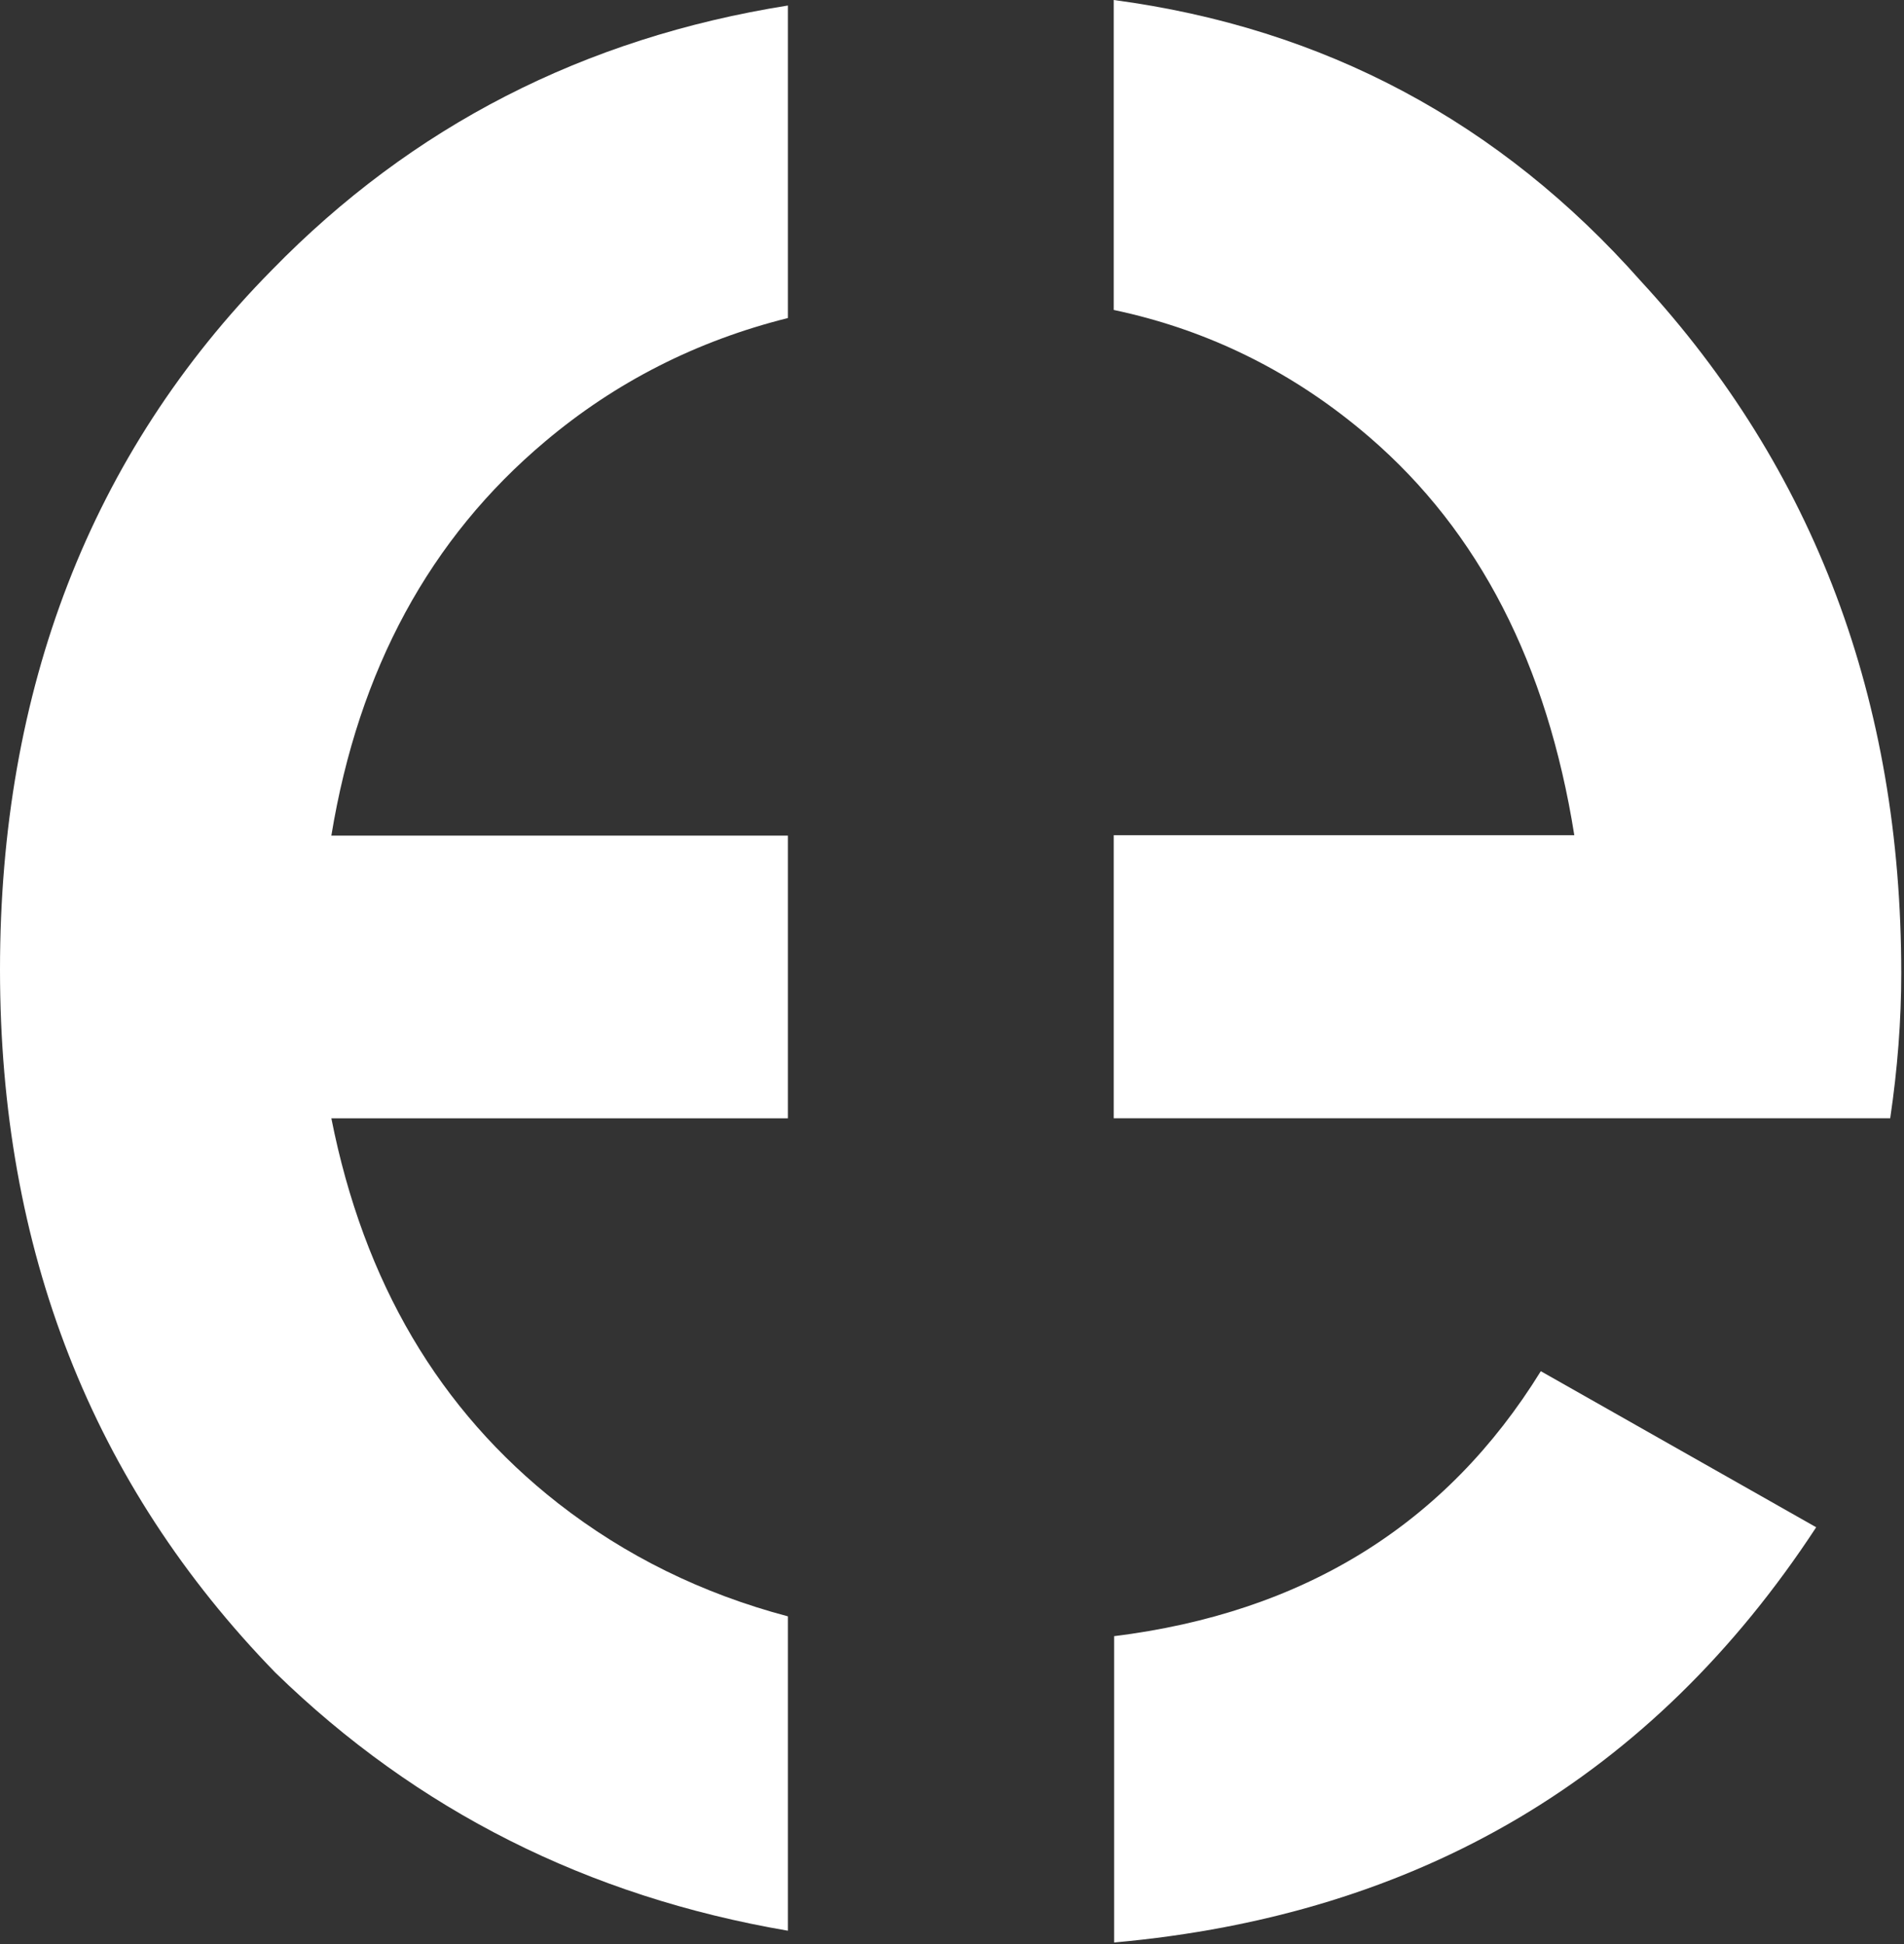
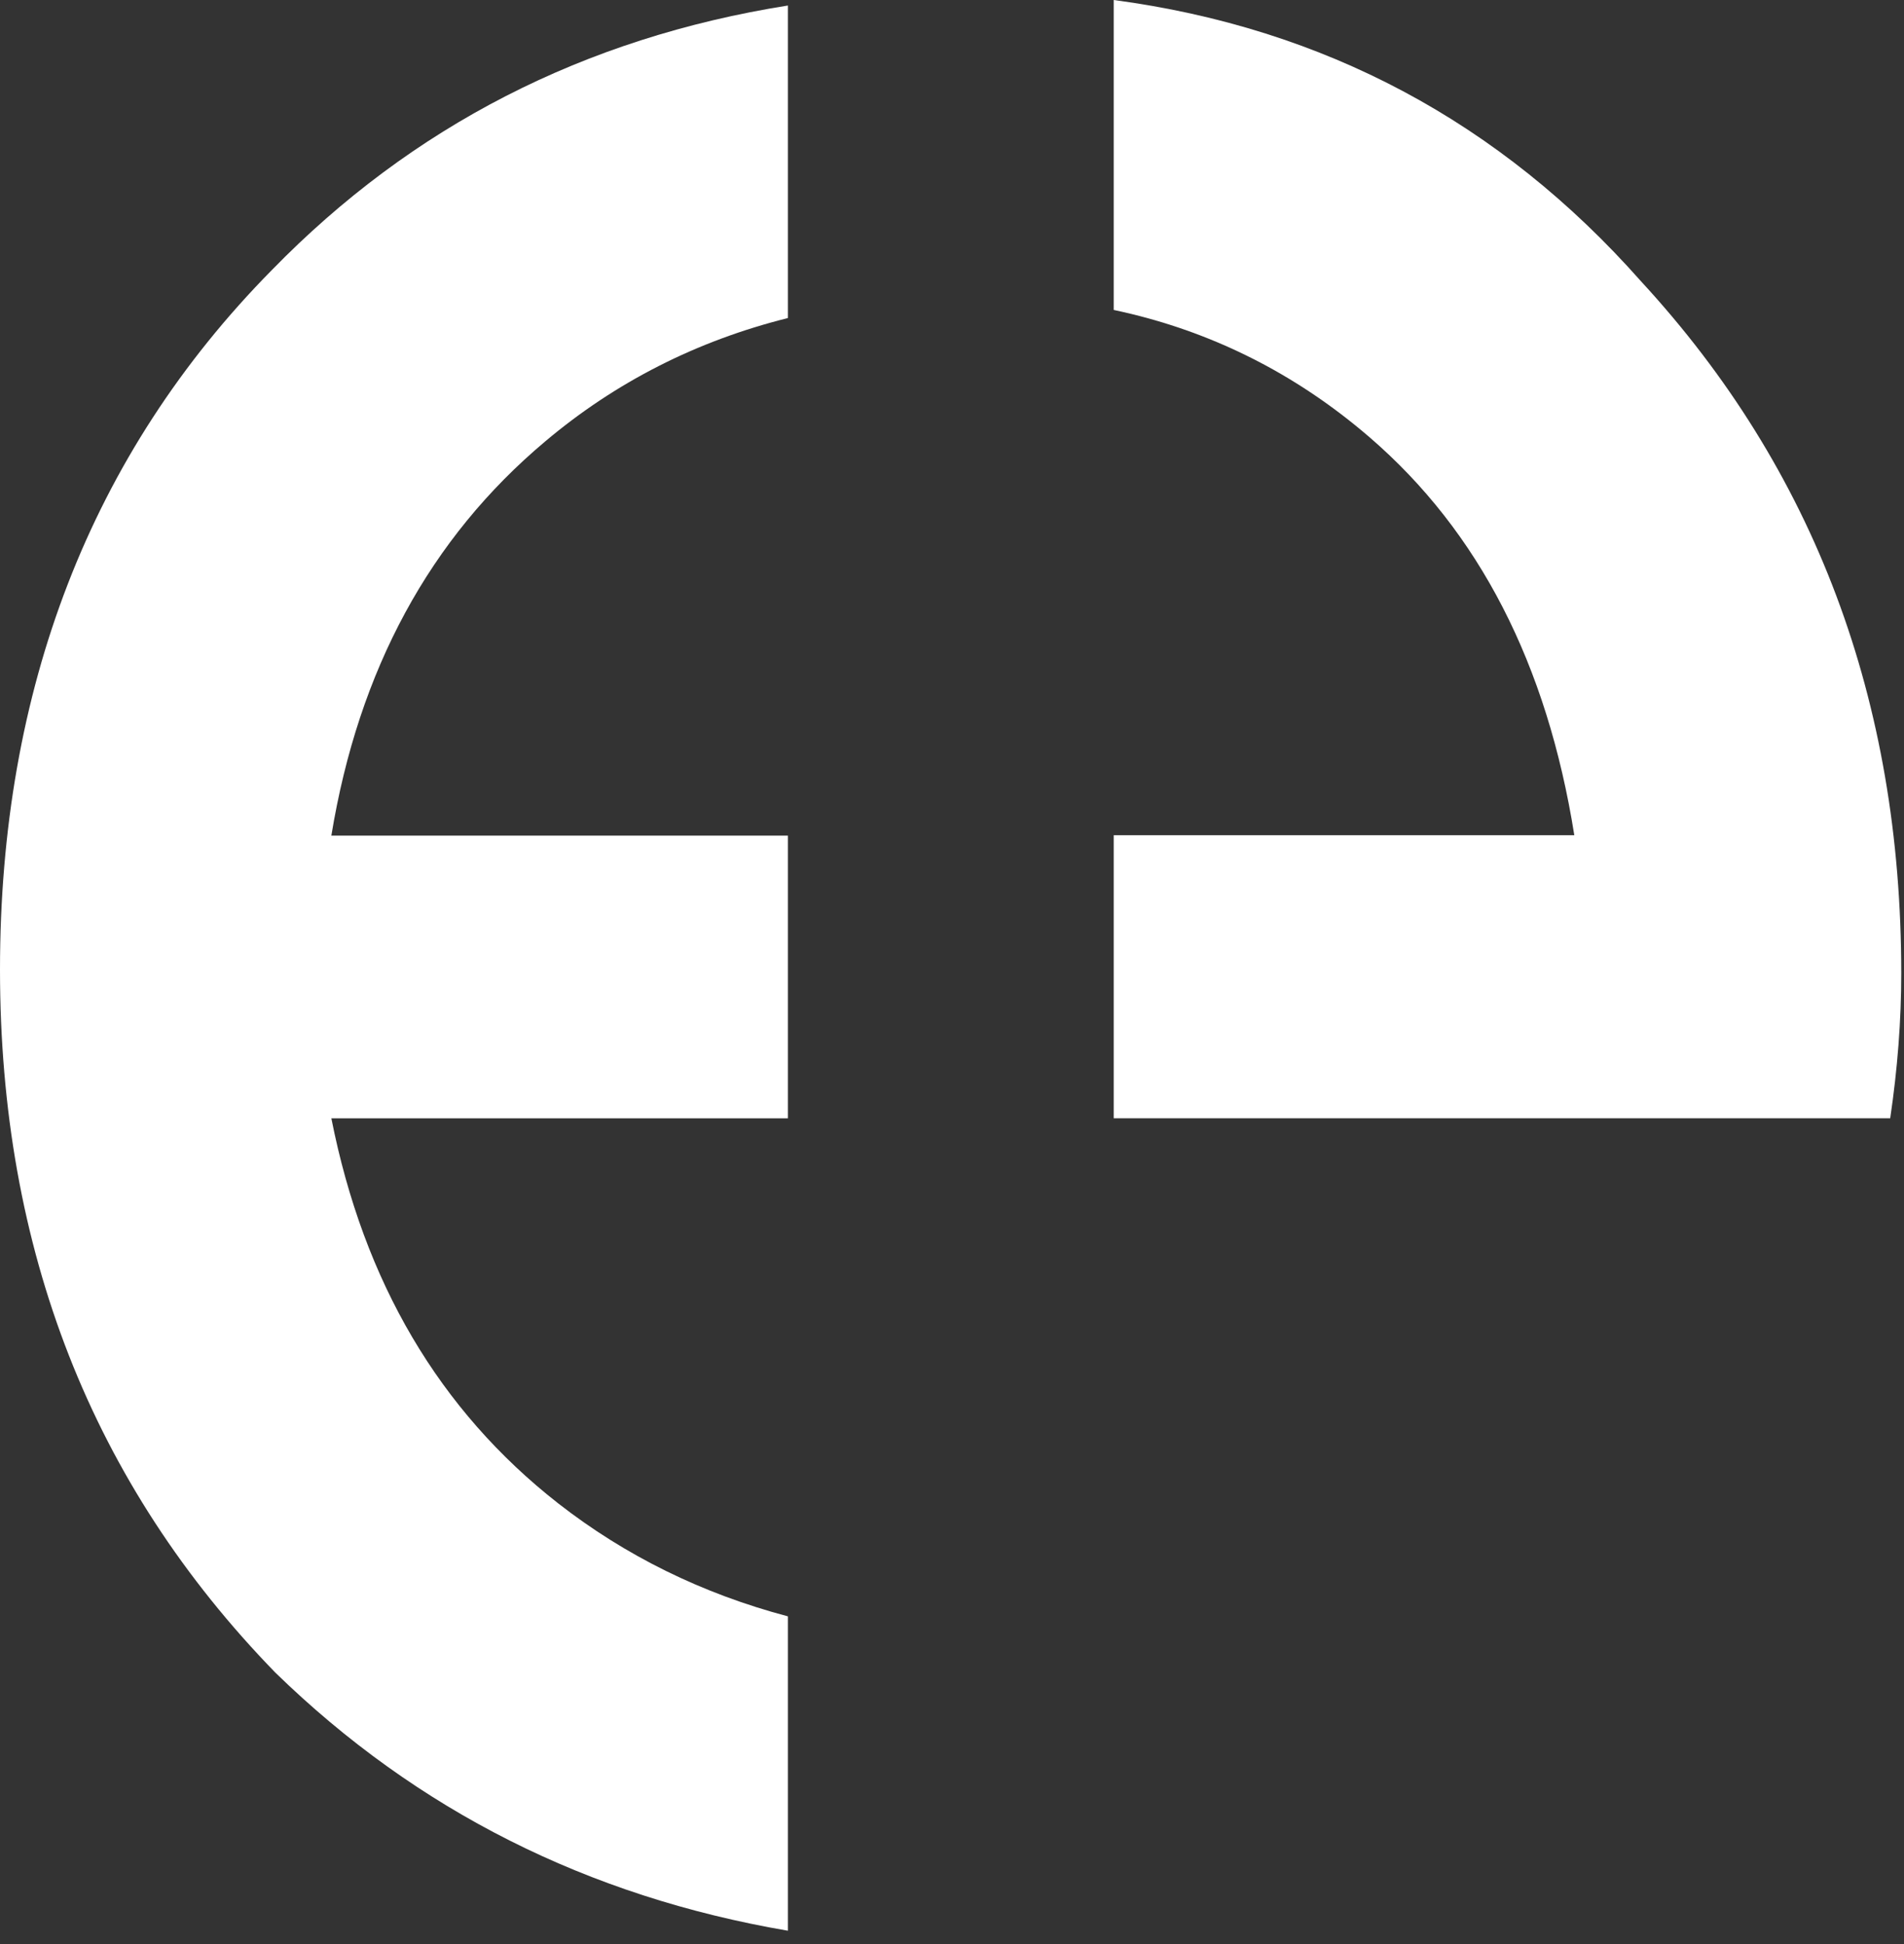
<svg xmlns="http://www.w3.org/2000/svg" width="423" height="432" viewBox="0 0 423 432" fill="none">
  <rect x="0" y="0" width="423" height="432" fill="#333333" stroke="none" />
-   <path fill-rule="evenodd" clip-rule="evenodd" d="M247.429 363.578C289.717 358.343 321.29 338.712 342.312 304.686L403.494 339.367C367.177 394.824 315.238 425.579 247.511 431.632V363.578H247.429Z" fill="white" />
  <path fill-rule="evenodd" clip-rule="evenodd" d="M247.429 185.593H349.755C343.702 147.558 328.57 118.112 304.277 97.172C287.673 82.858 268.696 73.37 247.429 68.871V0C294.134 6.216 333.232 27.074 364.56 62.491C403.167 104.37 422.389 155.656 422.389 216.266C422.389 226.736 421.571 237.451 419.935 248.493H247.429V185.675V185.593Z" fill="white" />
  <path fill-rule="evenodd" clip-rule="evenodd" d="M175.041 70.671C154.756 75.743 136.761 84.904 121.138 98.073C95.537 119.585 79.668 148.785 73.615 185.675H175.041V248.494H73.615C80.814 284.892 97.582 313.357 124.001 334.051C138.888 345.666 155.901 354.091 175.041 359.162V429.015C130.545 421.408 92.592 402.268 61.183 371.677C20.449 329.798 0 277.694 0 215.448C0 153.202 20.122 100.854 60.365 60.038C91.529 28.056 129.727 8.425 175.041 1.227V70.671Z" fill="white" />
</svg>